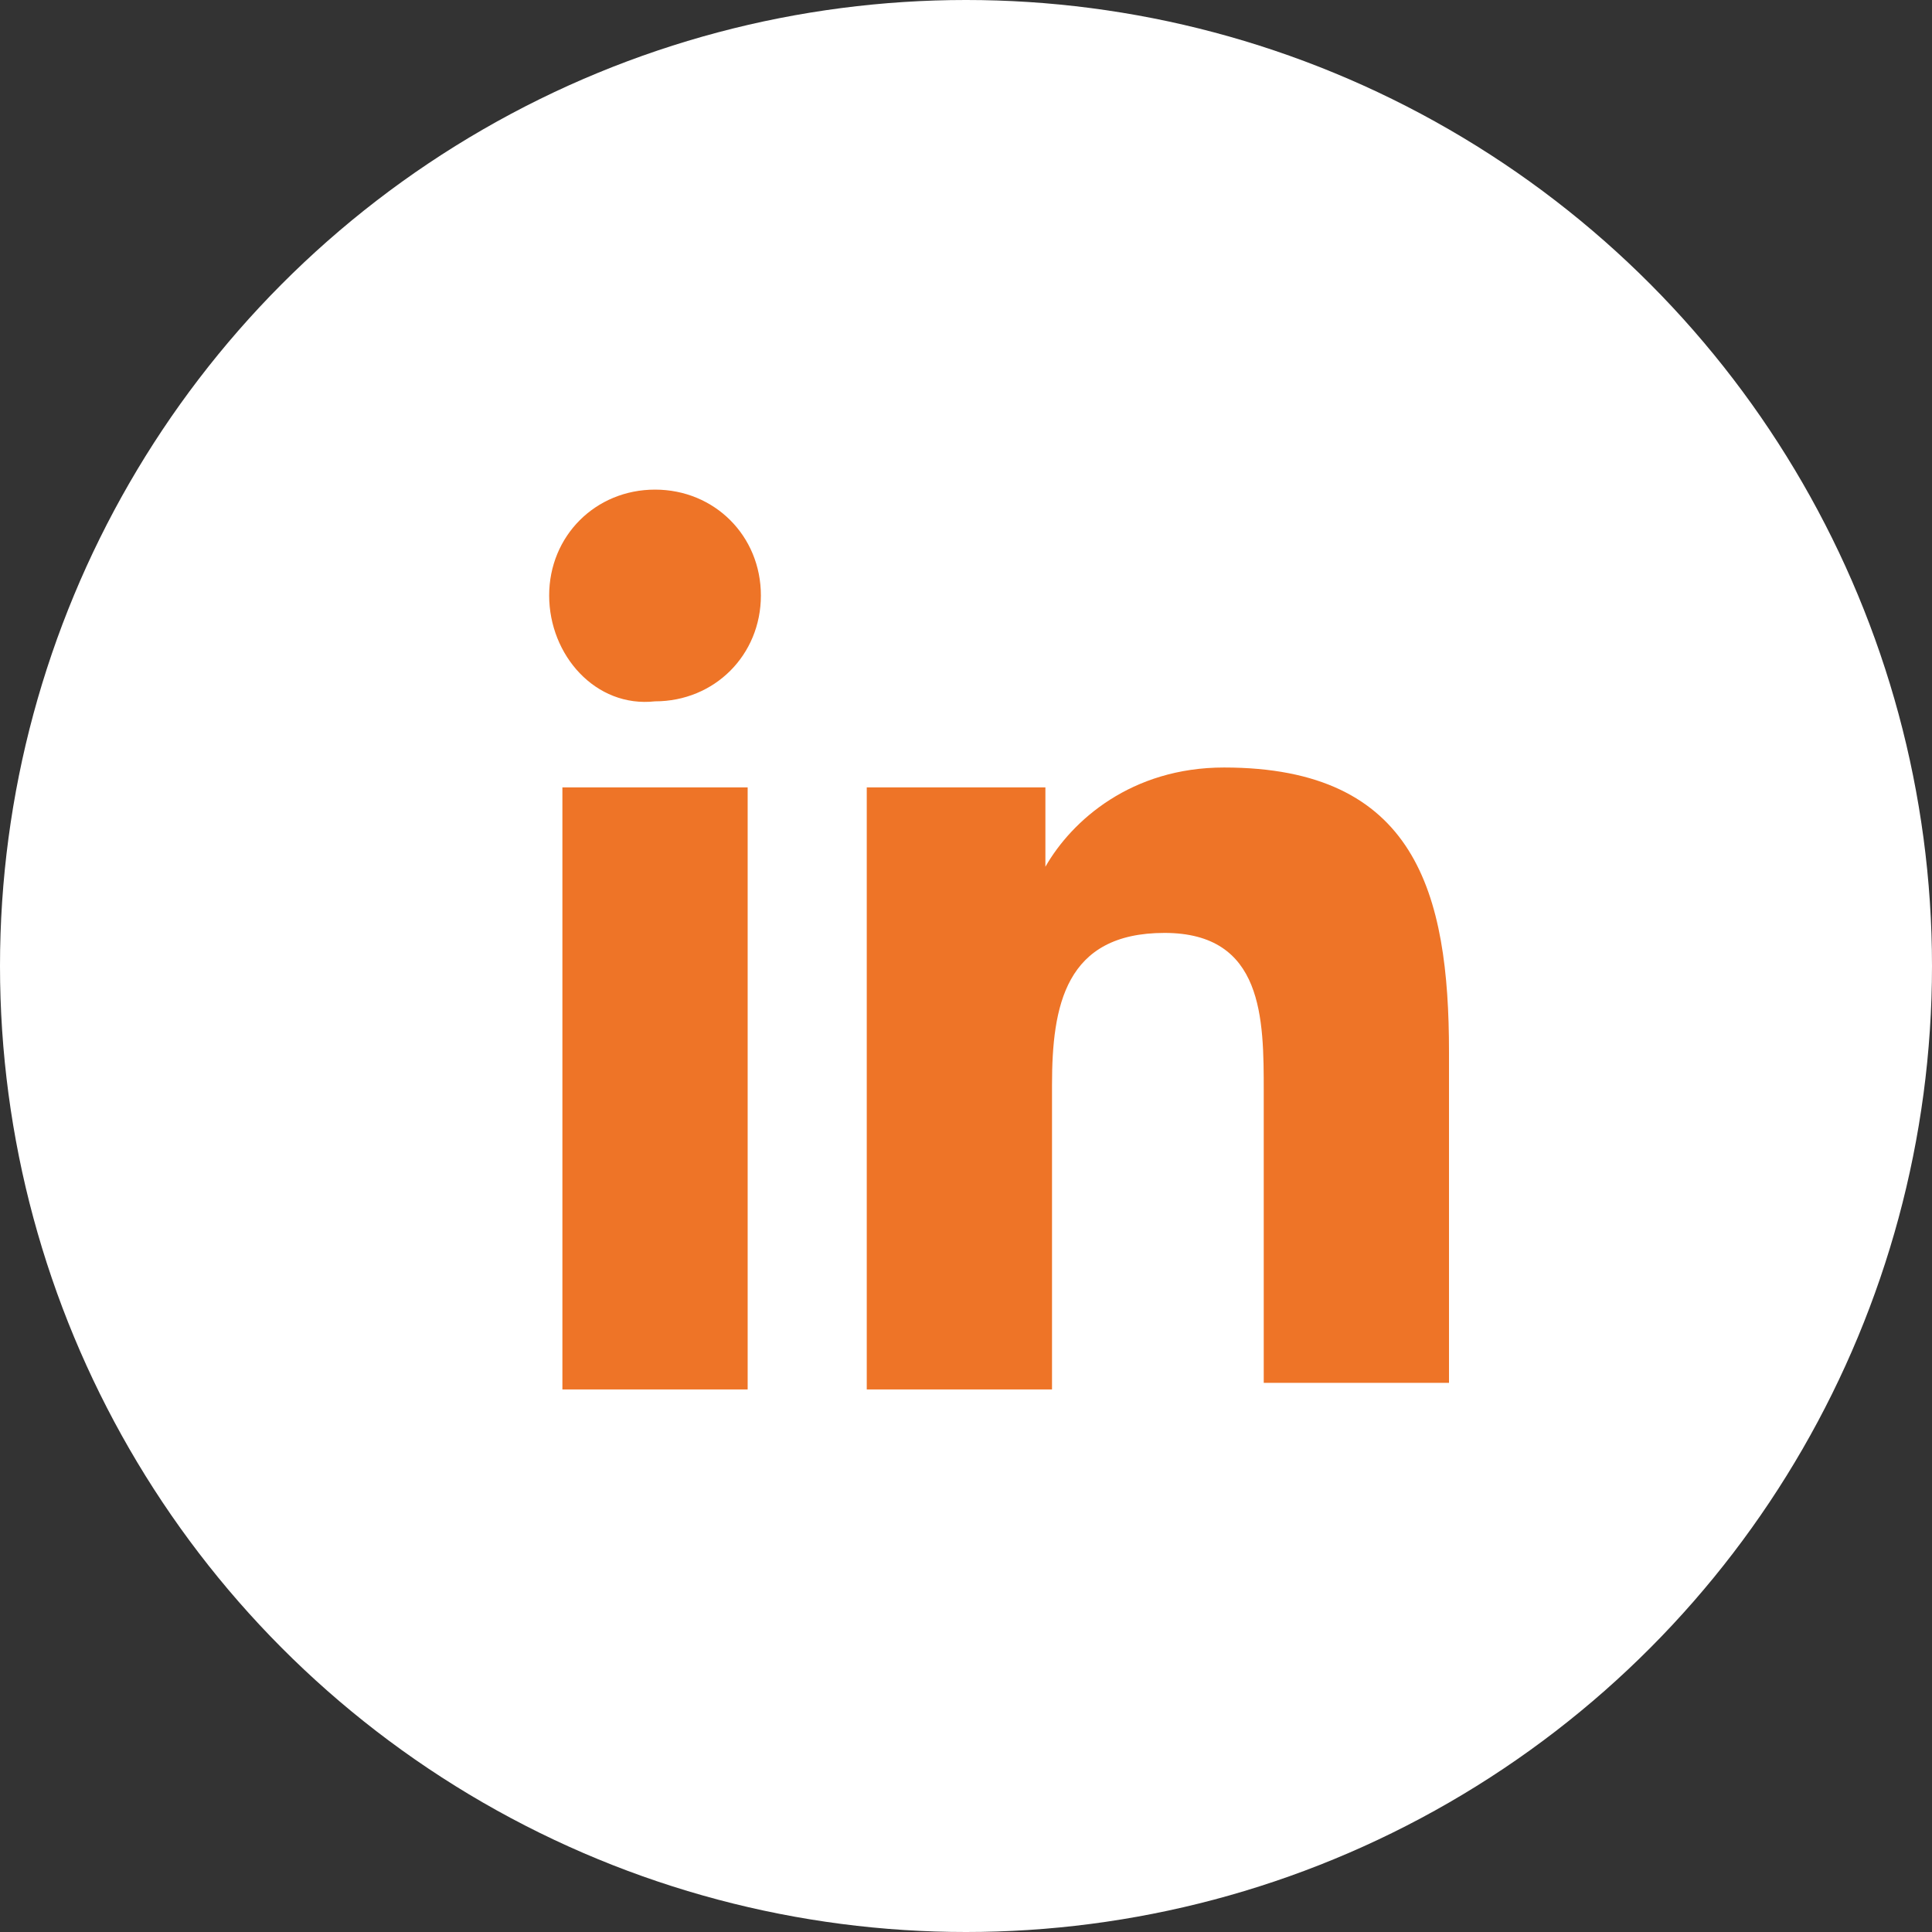
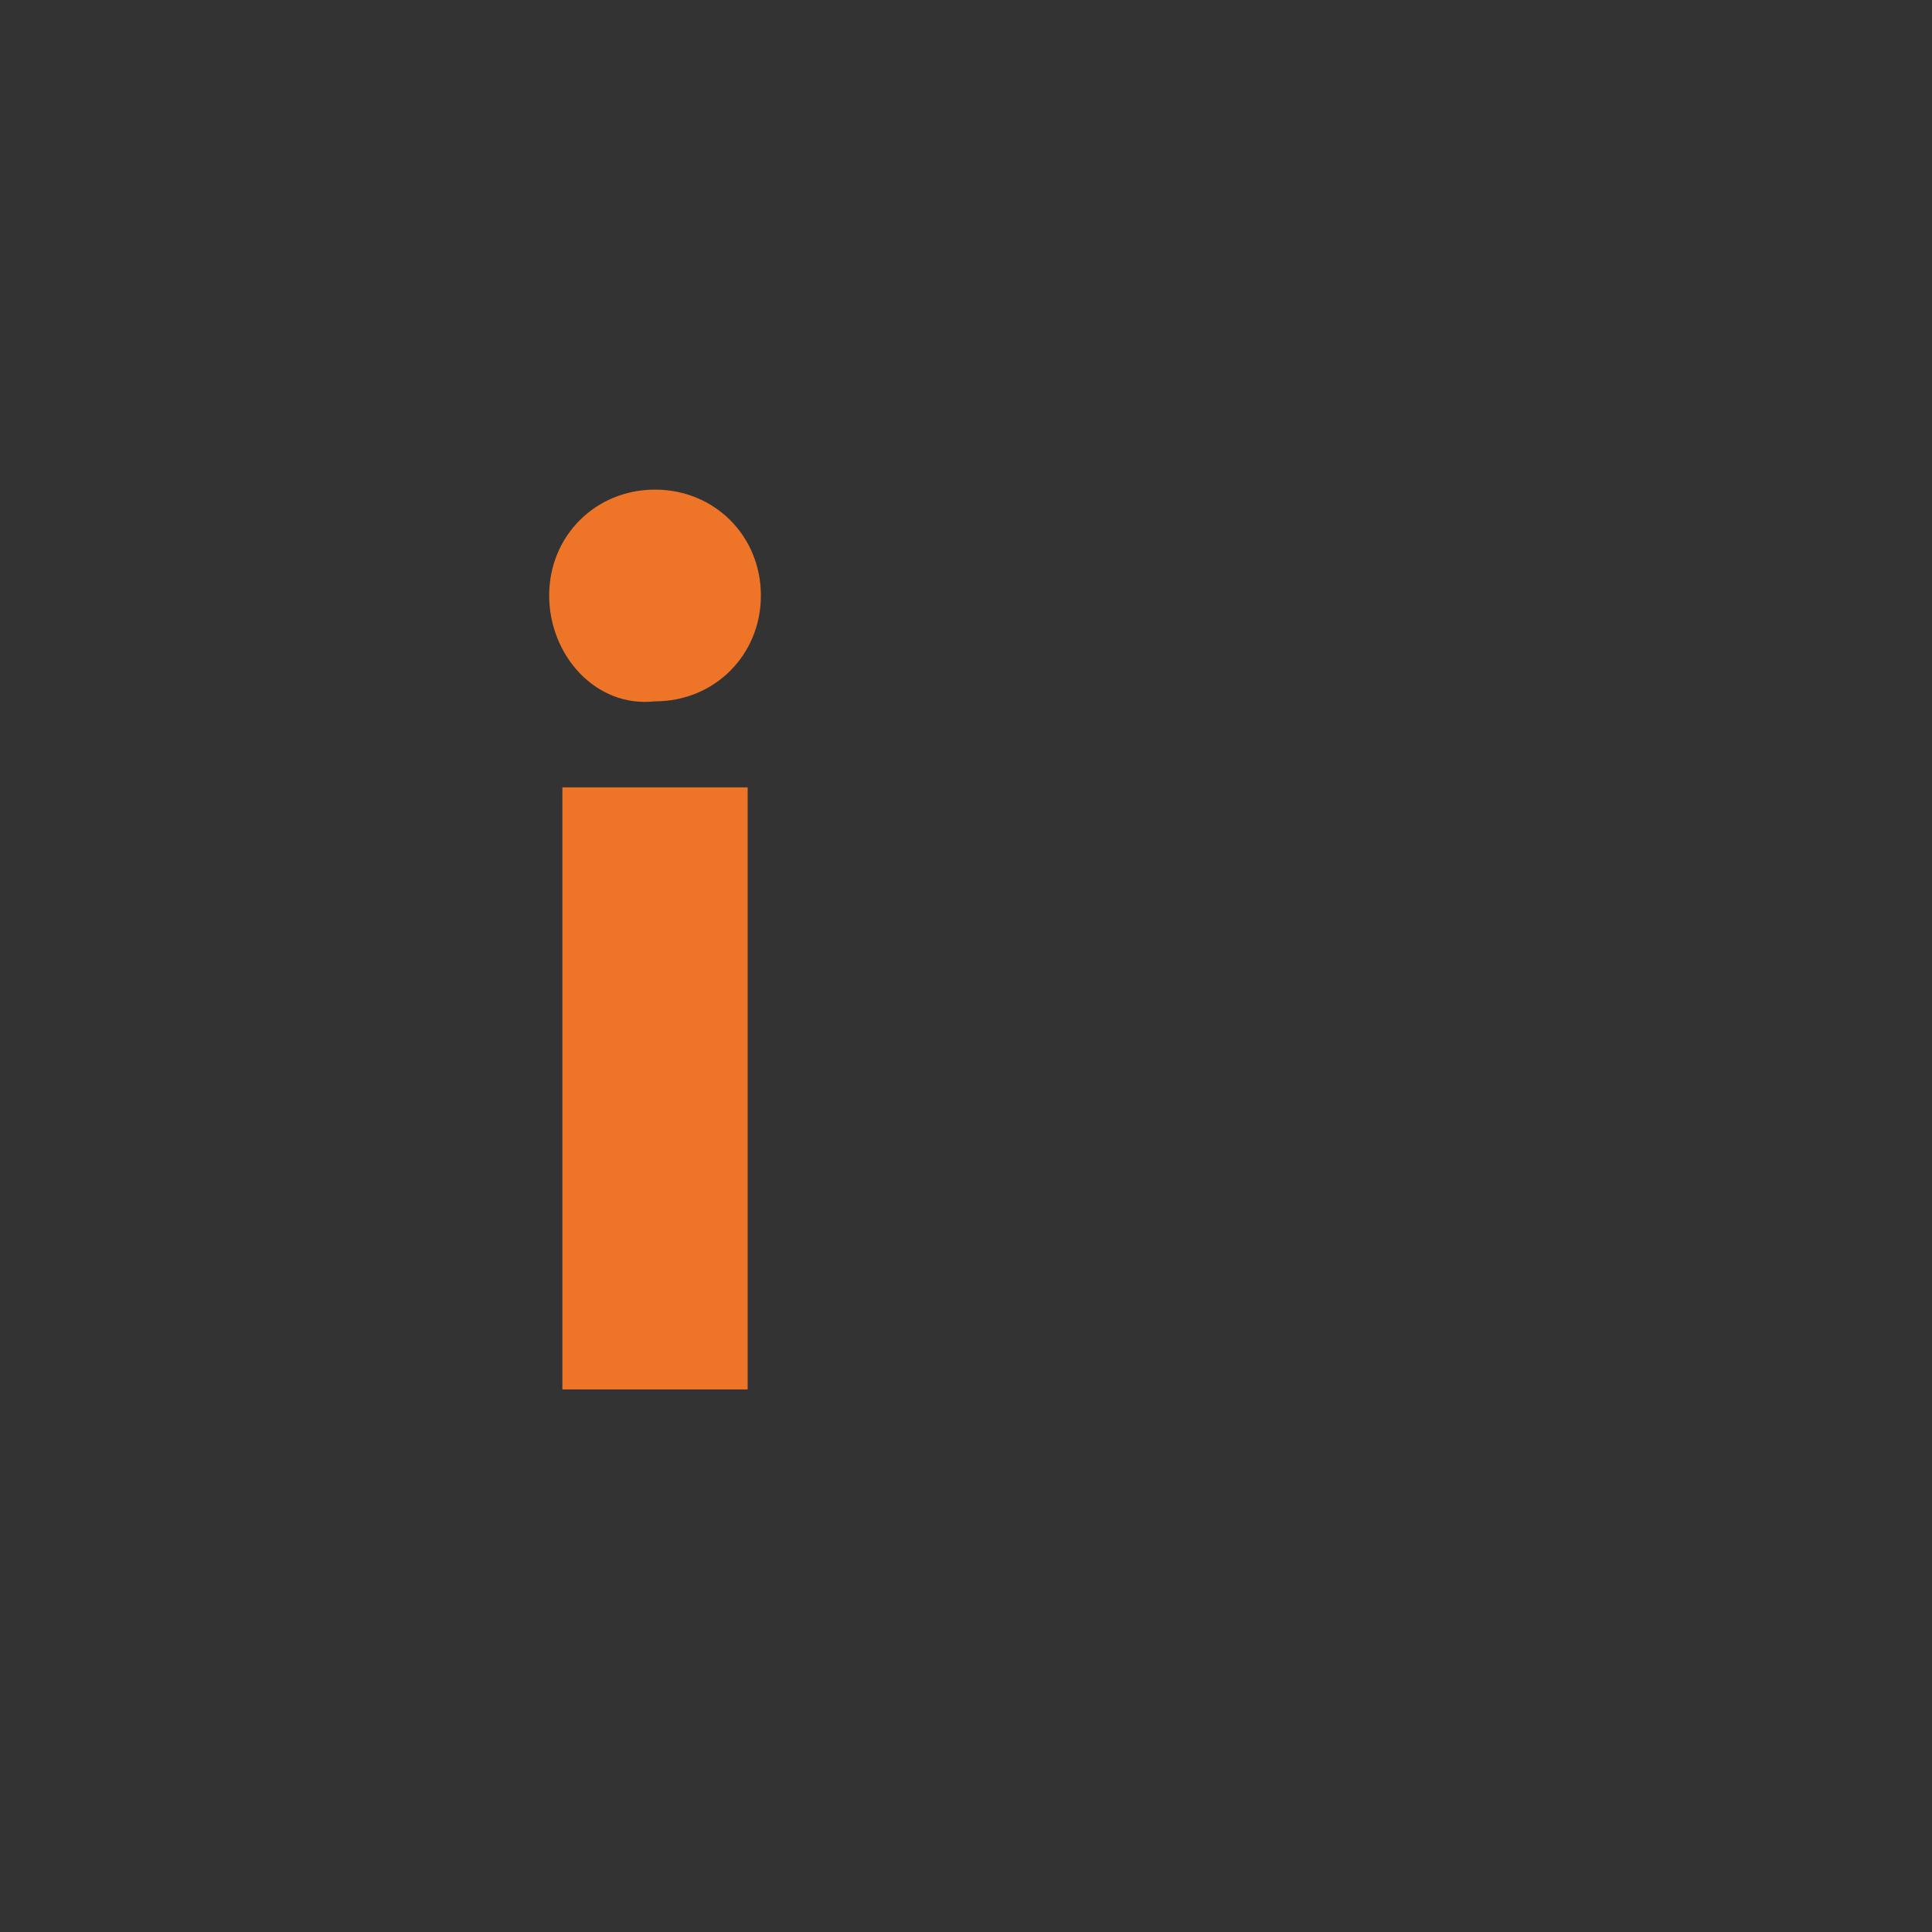
<svg xmlns="http://www.w3.org/2000/svg" version="1.1" x="0px" y="0px" viewBox="0 0 29.2 29.2" style="enable-background:new 0 0 29.2 29.2;" xml:space="preserve">
  <rect x="0" y="0" width="29.2" height="29.2" fill="#333333" stroke="none" />
  <style type="text/css">
	.st0{fill:#FFFFFF;}
	.st1{fill:#EE7427;}
</style>
  <g id="BACKGROUND">
</g>
  <g id="ELEMENTS">
-     <circle class="st0" cx="14.6" cy="14.6" r="14.6" />
    <path class="st1" d="M8.5,11.9h2.8V21H8.5V11.9z M9.9,7.4c0.9,0,1.6,0.7,1.6,1.6c0,0.9-0.7,1.6-1.6,1.6C9,10.7,8.3,9.9,8.3,9   C8.3,8.1,9,7.4,9.9,7.4" />
-     <path class="st1" d="M13.1,11.9h2.7v1.2h0c0.4-0.7,1.3-1.5,2.7-1.5c2.9,0,3.4,1.9,3.4,4.3v5h-2.8v-4.4c0-1.1,0-2.4-1.5-2.4   c-1.5,0-1.7,1.1-1.7,2.3V21h-2.8V11.9z" />
  </g>
</svg>